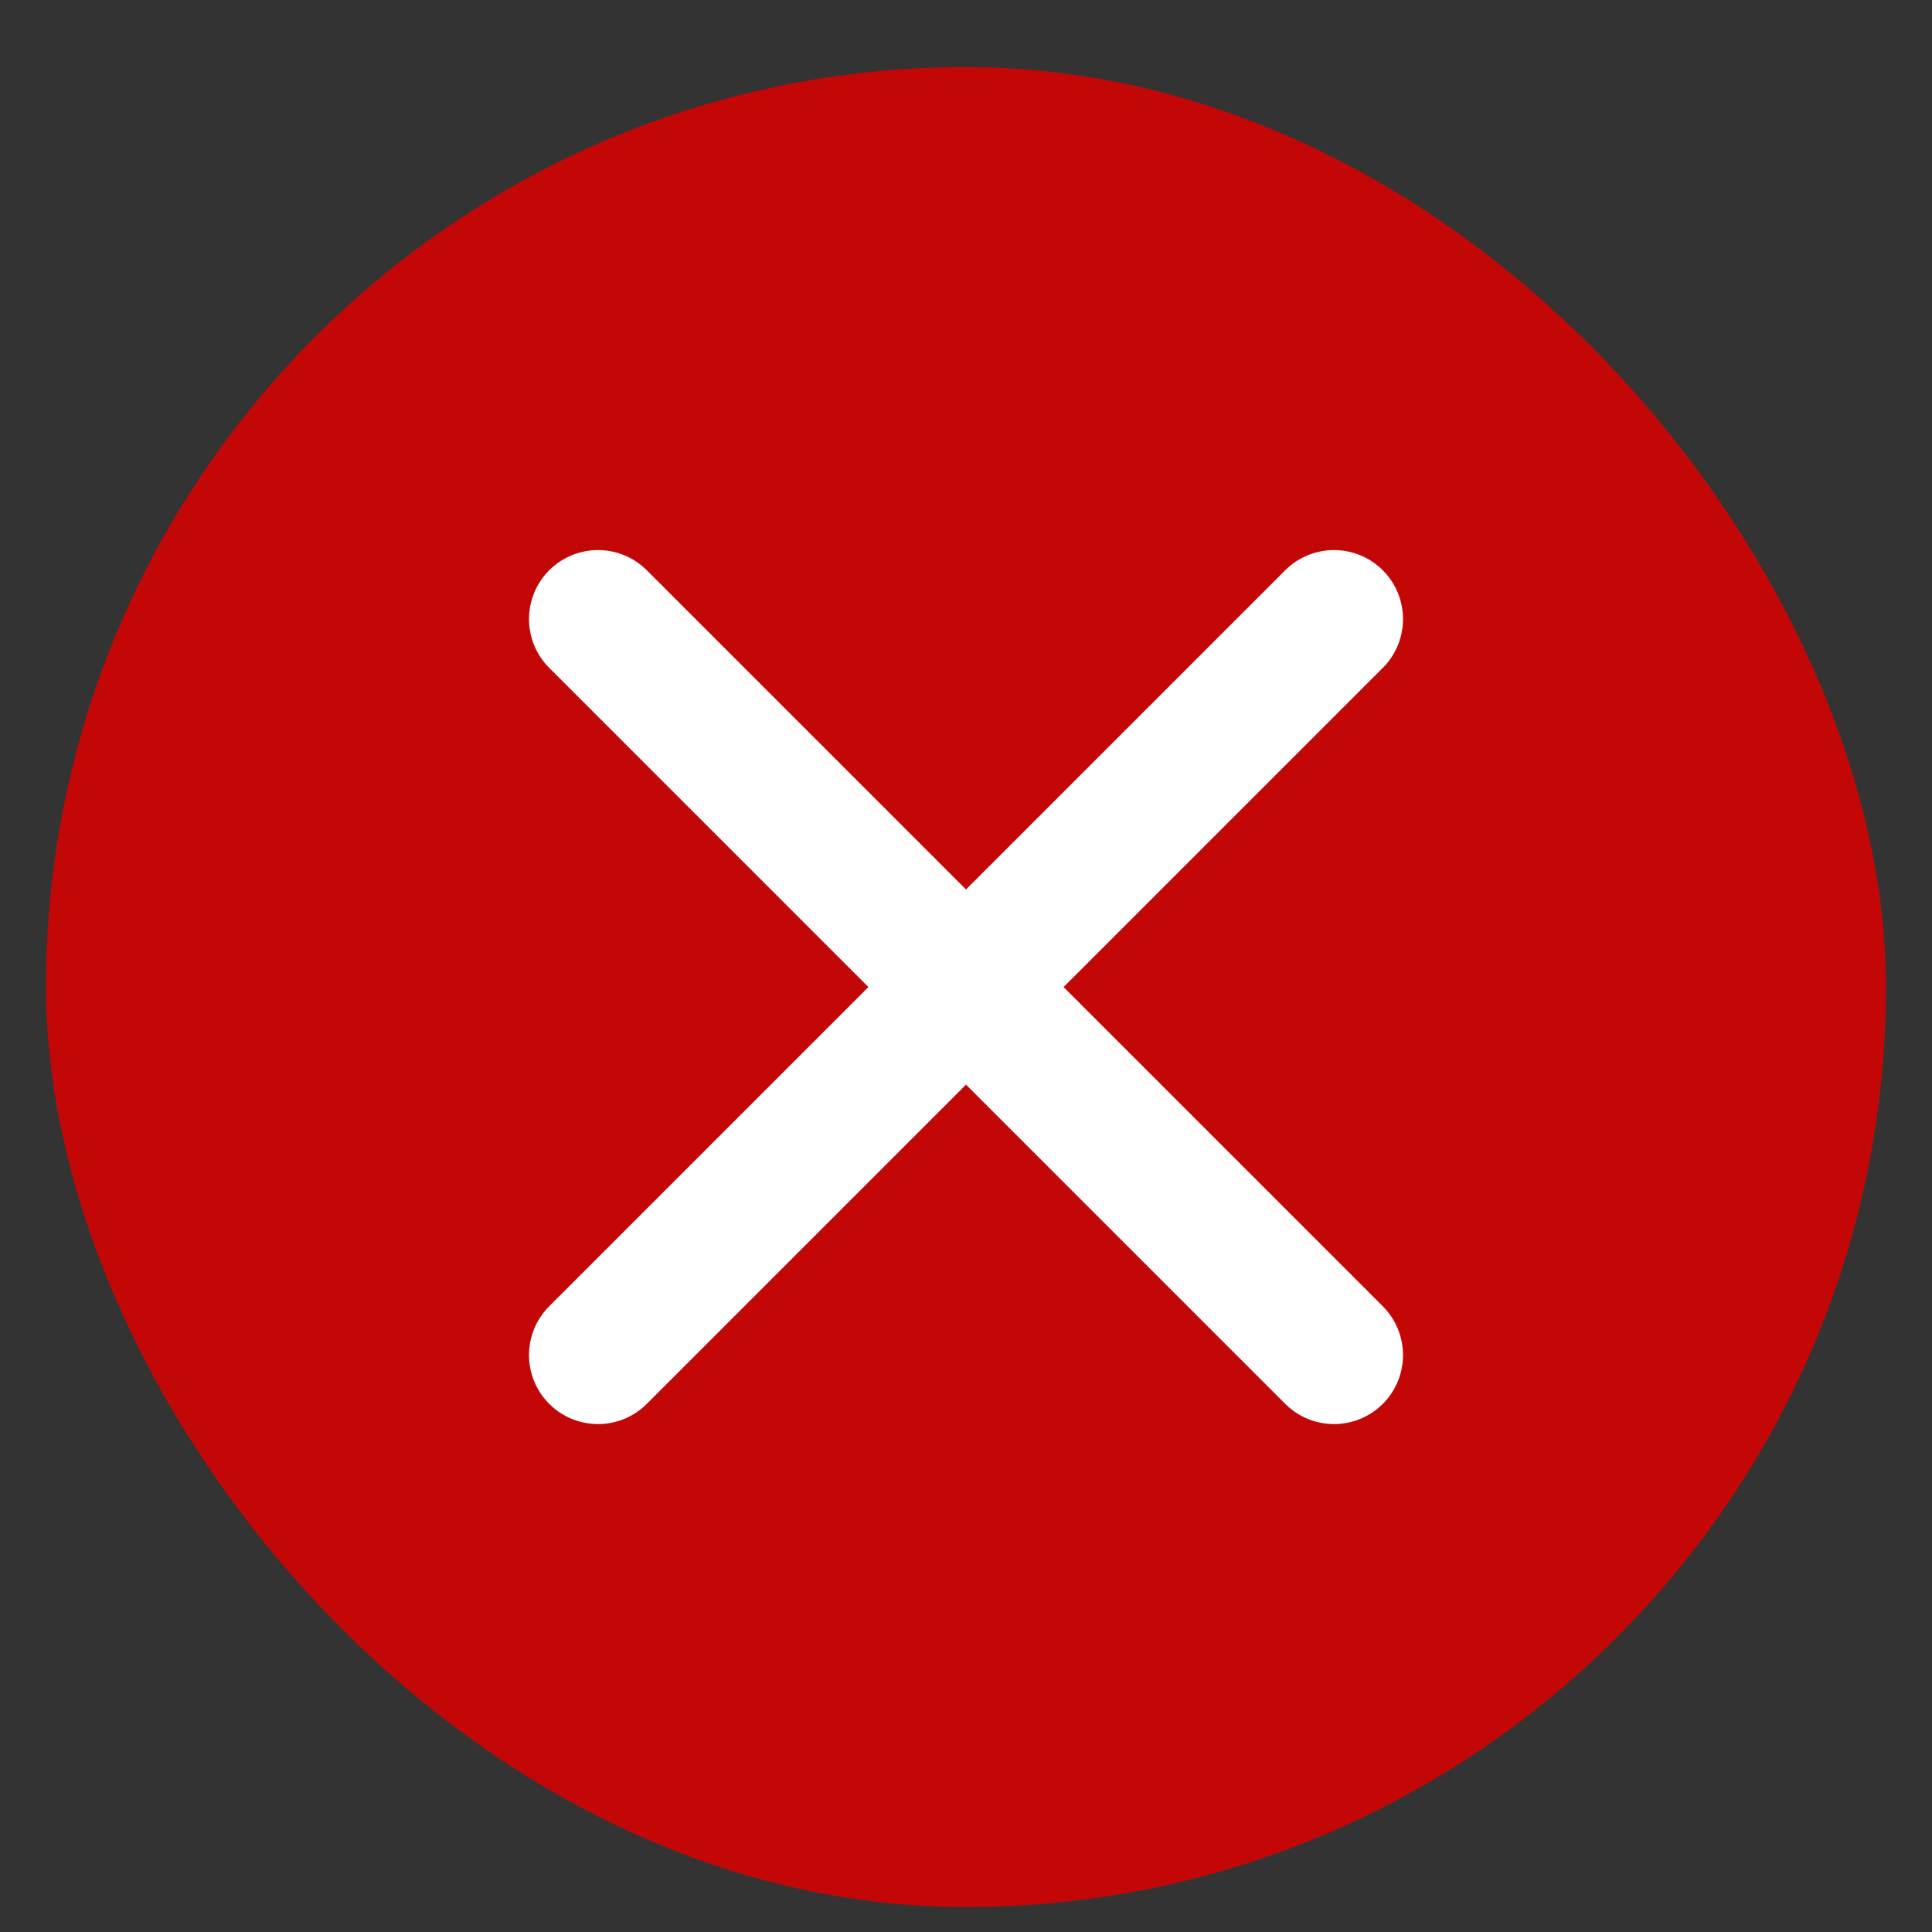
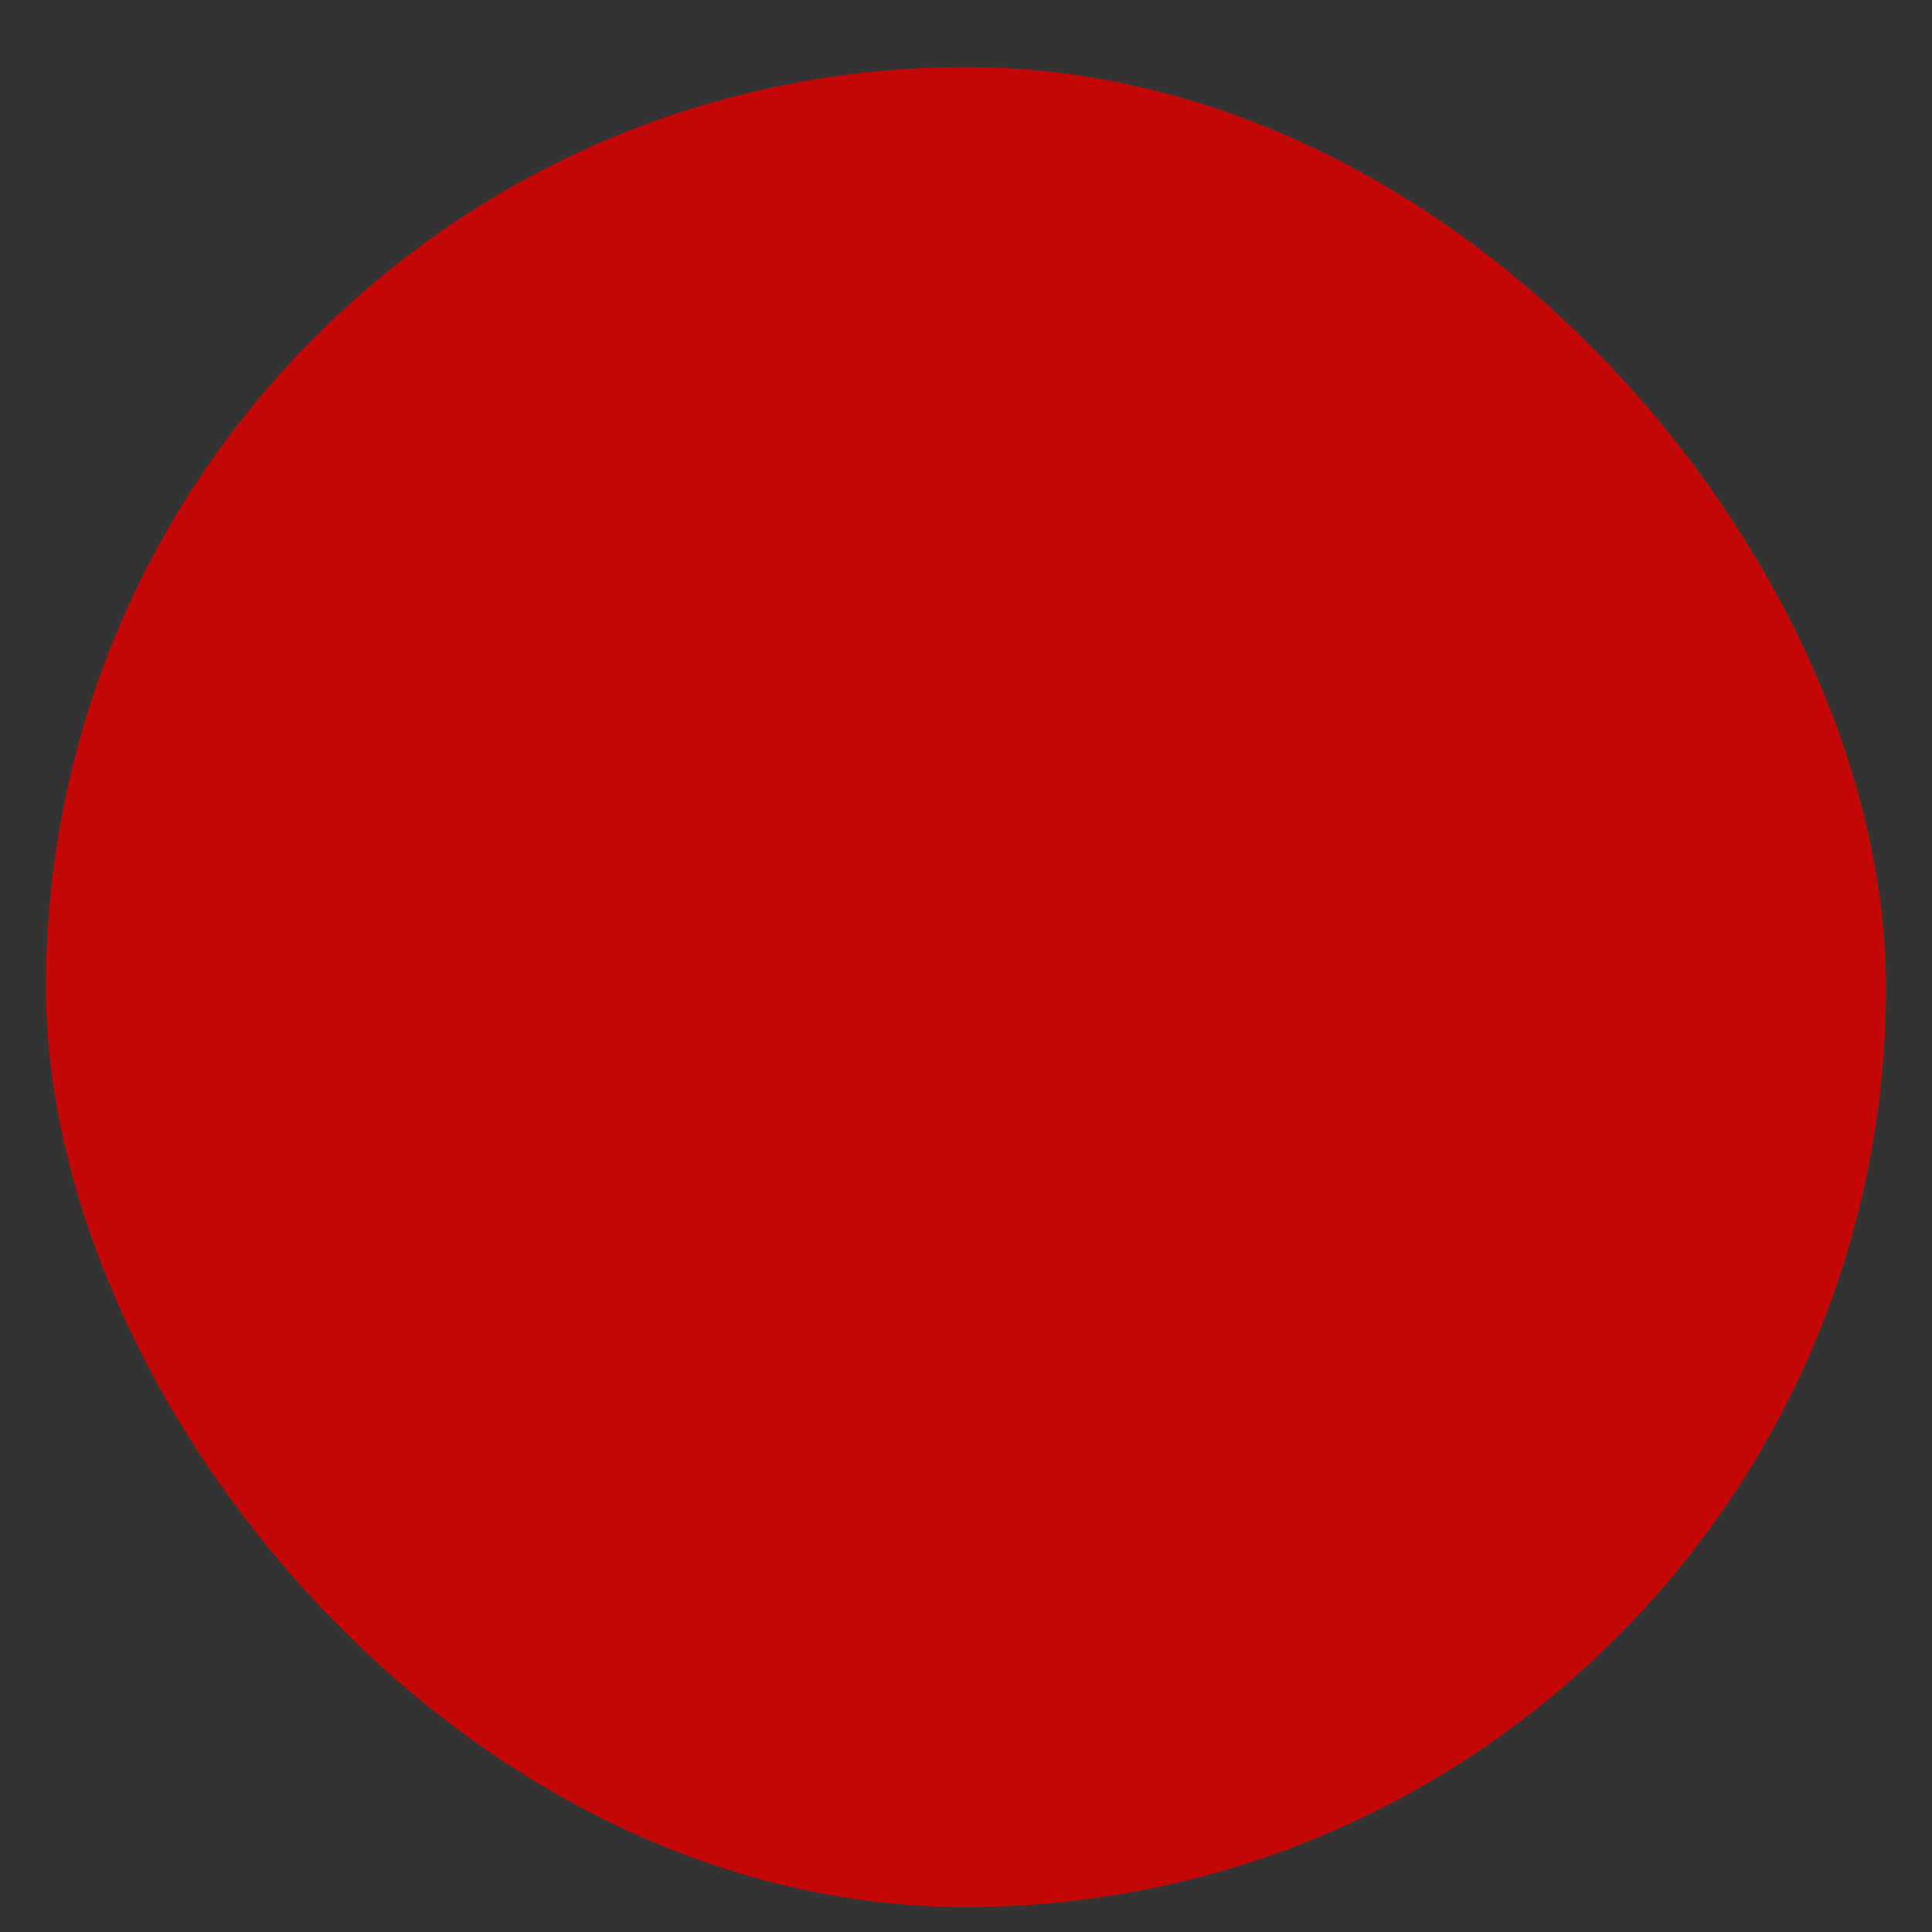
<svg xmlns="http://www.w3.org/2000/svg" width="21" height="21" viewBox="0 0 21 21" fill="none">
  <rect x="0" y="0" width="21" height="21" fill="#333333" stroke="none" />
  <rect x="0.5" y="0.729" width="20" height="20" rx="10" fill="#C30707" />
-   <path d="M14.5 6.729L10.5 10.729M10.5 10.729L6.5 14.729M10.5 10.729L14.5 14.729M10.5 10.729L6.5 6.729" stroke="white" stroke-width="1.5" stroke-linecap="round" stroke-linejoin="round" />
</svg>